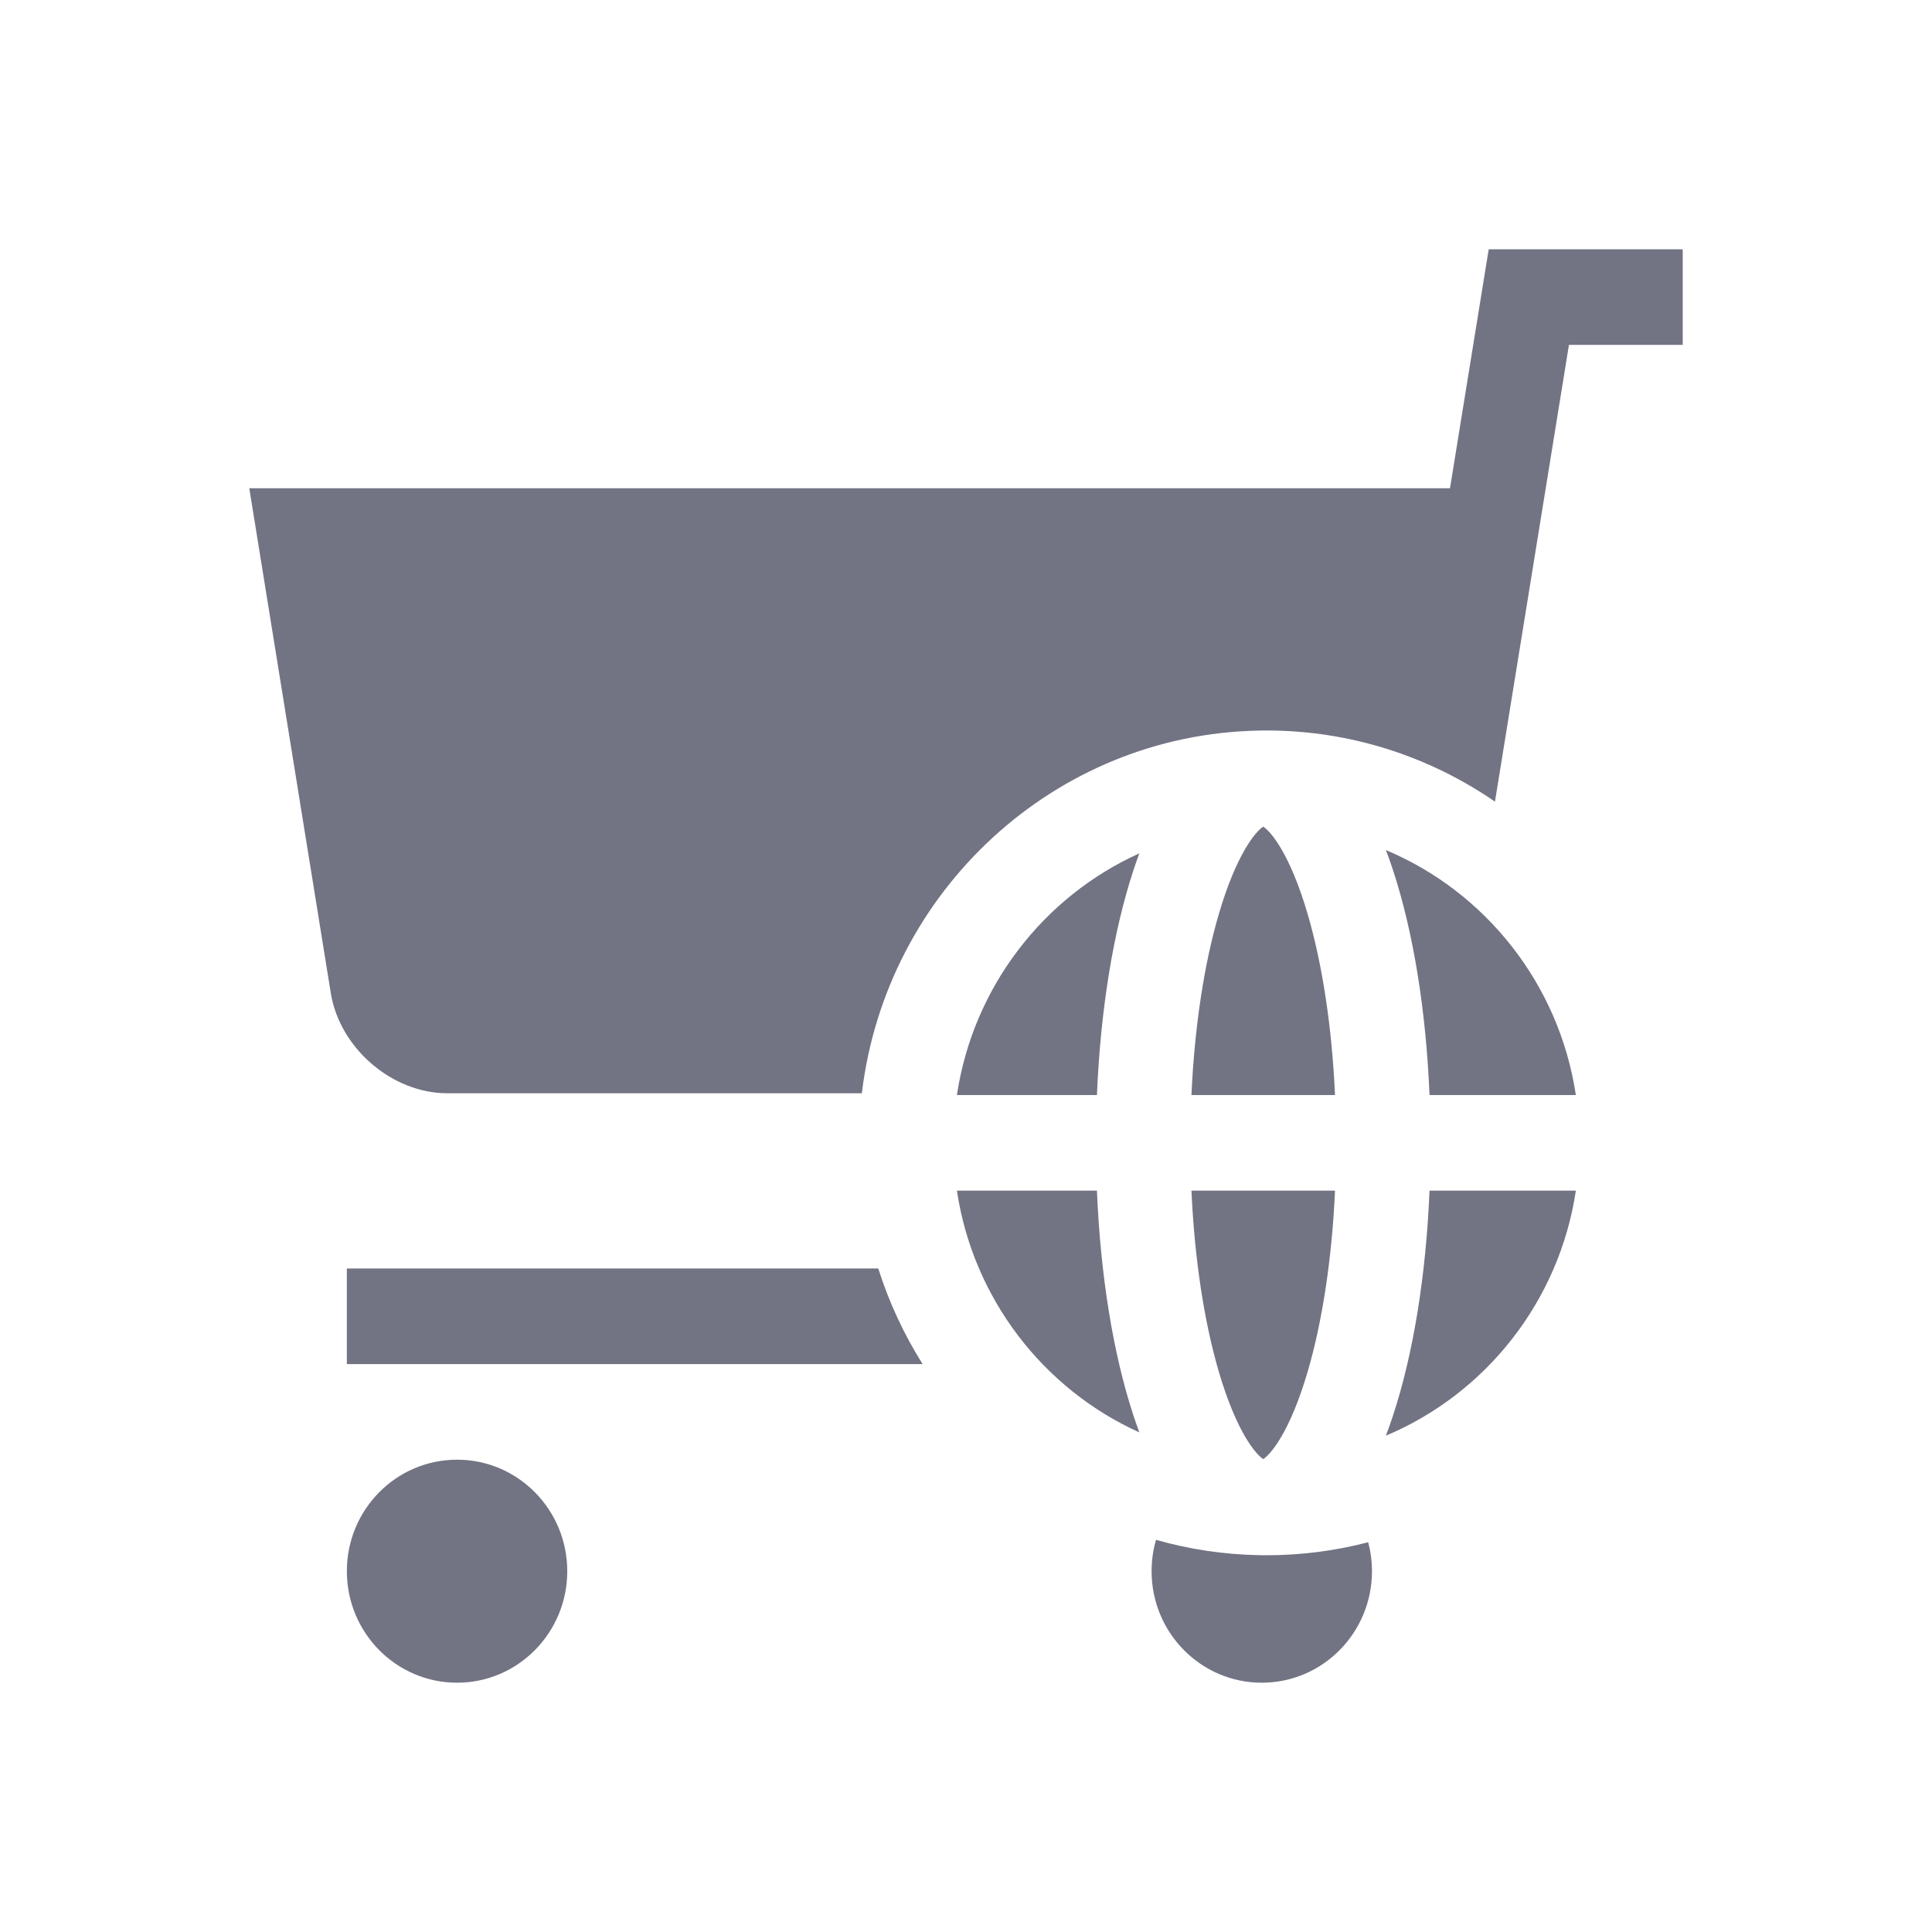
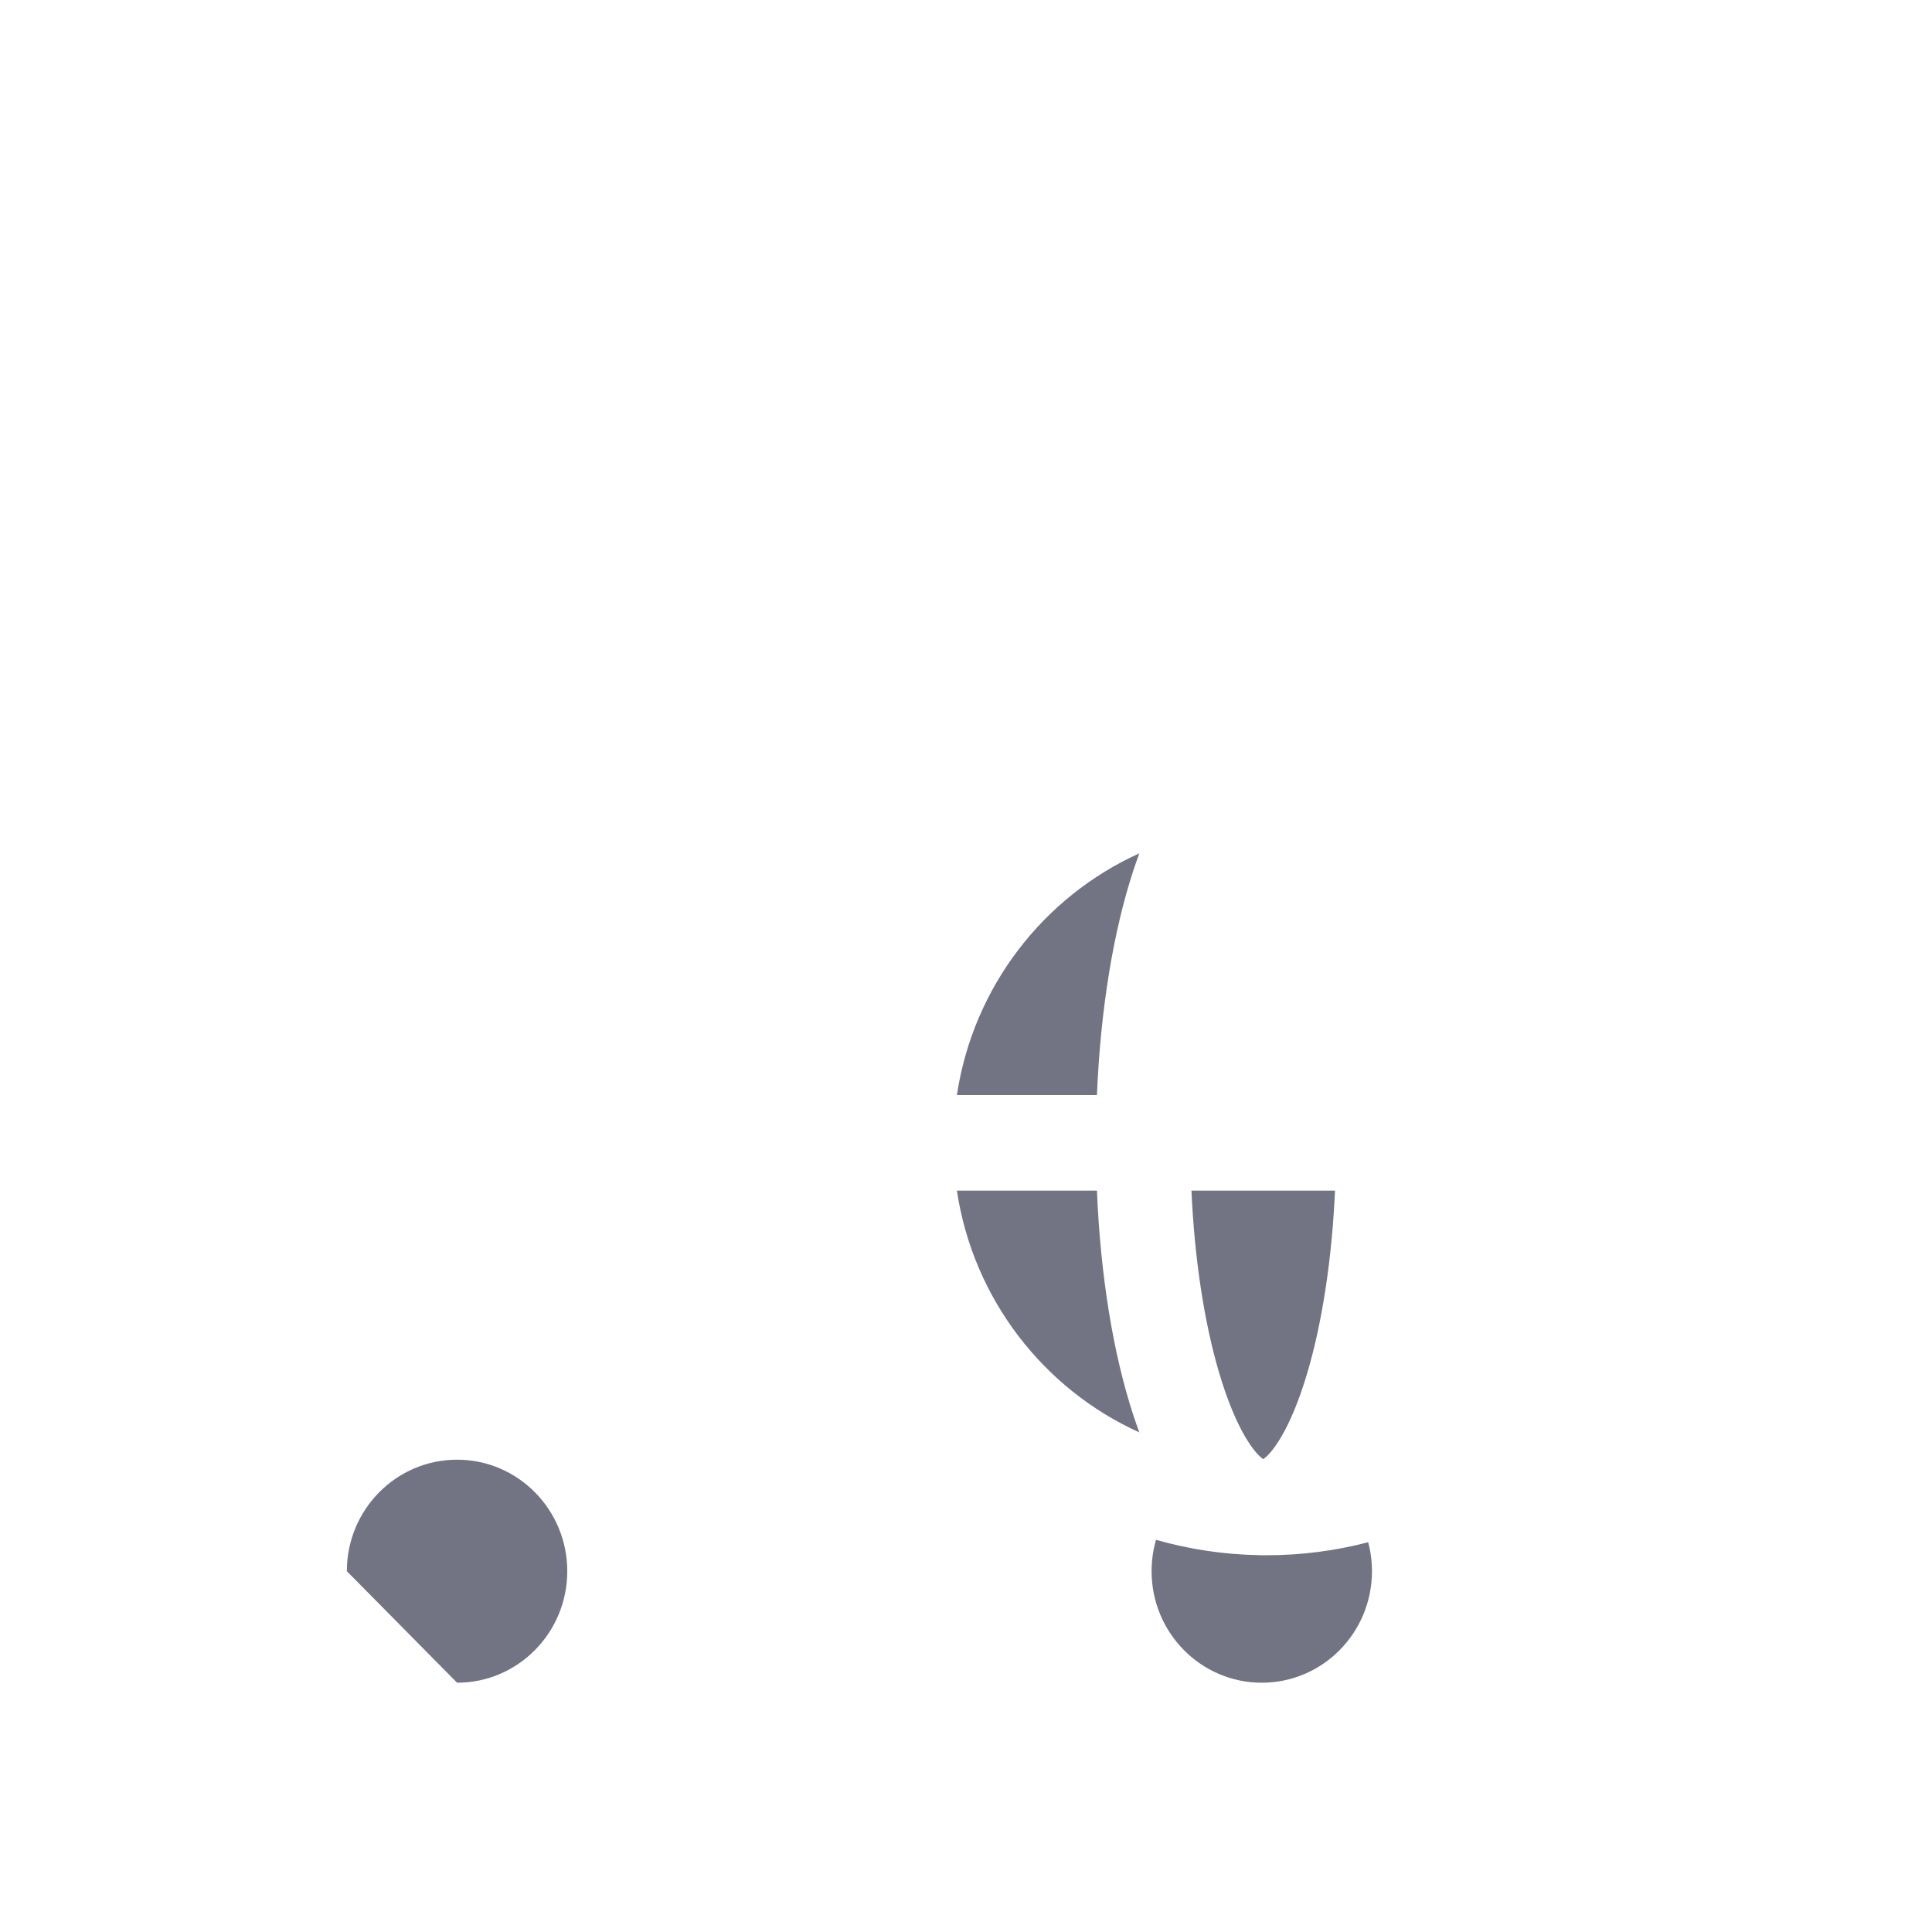
<svg xmlns="http://www.w3.org/2000/svg" width="62" height="62" viewBox="0 0 62 62" fill="none">
-   <path d="M14.668 54C16.62 54 18.204 52.398 18.204 50.421C18.204 48.445 16.62 46.843 14.668 46.843C12.714 46.843 11.131 48.445 11.131 50.421C11.131 52.398 12.714 54 14.668 54Z" fill="#727383" />
+   <path d="M14.668 54C16.62 54 18.204 52.398 18.204 50.421C18.204 48.445 16.62 46.843 14.668 46.843C12.714 46.843 11.131 48.445 11.131 50.421Z" fill="#727383" />
  <path d="M40.64 49.91C40.619 49.91 40.599 49.909 40.578 49.909C40.565 49.909 40.552 49.91 40.539 49.91C40.497 49.91 40.455 49.909 40.413 49.907C39.266 49.887 38.155 49.716 37.098 49.415C37.005 49.734 36.956 50.072 36.956 50.421C36.956 52.398 38.539 54 40.492 54C42.445 54 44.028 52.398 44.028 50.421C44.028 50.1 43.985 49.788 43.907 49.492C42.862 49.765 41.767 49.91 40.64 49.91Z" fill="#727383" />
  <path d="M30.708 35.142H35.202C35.314 32.431 35.72 29.908 36.376 27.917C36.437 27.732 36.5 27.556 36.563 27.385C33.492 28.77 31.229 31.67 30.708 35.142Z" fill="#727383" />
-   <path d="M11.131 40.707V43.775H29.608C29.011 42.827 28.53 41.798 28.184 40.707H11.131Z" fill="#727383" />
  <path d="M35.202 38.209H30.708C31.229 41.681 33.492 44.581 36.563 45.967C36.5 45.796 36.437 45.62 36.376 45.434C35.72 43.443 35.314 40.92 35.202 38.209Z" fill="#727383" />
  <path d="M39.115 44.026C39.684 45.96 40.302 46.674 40.539 46.824C40.775 46.674 41.394 45.96 41.962 44.026C42.44 42.399 42.744 40.374 42.842 38.209H38.235C38.333 40.374 38.637 42.399 39.115 44.026Z" fill="#727383" />
-   <path d="M47.774 8L46.532 15.669H8L10.616 31.871C10.902 33.638 12.584 35.084 14.353 35.084H27.658C28.428 28.609 33.837 23.558 40.413 23.445C40.455 23.443 40.497 23.442 40.539 23.442C40.551 23.442 40.565 23.442 40.578 23.442C40.599 23.442 40.619 23.442 40.64 23.442C43.356 23.442 45.882 24.285 47.975 25.725L50.349 11.068H54V8L47.774 8Z" fill="#727383" />
-   <path d="M44.701 45.434C44.628 45.657 44.552 45.869 44.475 46.072C47.669 44.731 50.036 41.771 50.571 38.209H45.875C45.763 40.92 45.357 43.443 44.701 45.434Z" fill="#727383" />
-   <path d="M41.962 29.326C41.394 27.391 40.775 26.677 40.539 26.528C40.302 26.677 39.684 27.391 39.115 29.326C38.637 30.953 38.333 32.977 38.235 35.142H42.842C42.744 32.977 42.44 30.953 41.962 29.326Z" fill="#727383" />
-   <path d="M44.475 27.28C44.552 27.482 44.628 27.694 44.701 27.917C45.357 29.908 45.763 32.431 45.875 35.142H50.571C50.036 31.58 47.669 28.62 44.475 27.28Z" fill="#727383" />
</svg>